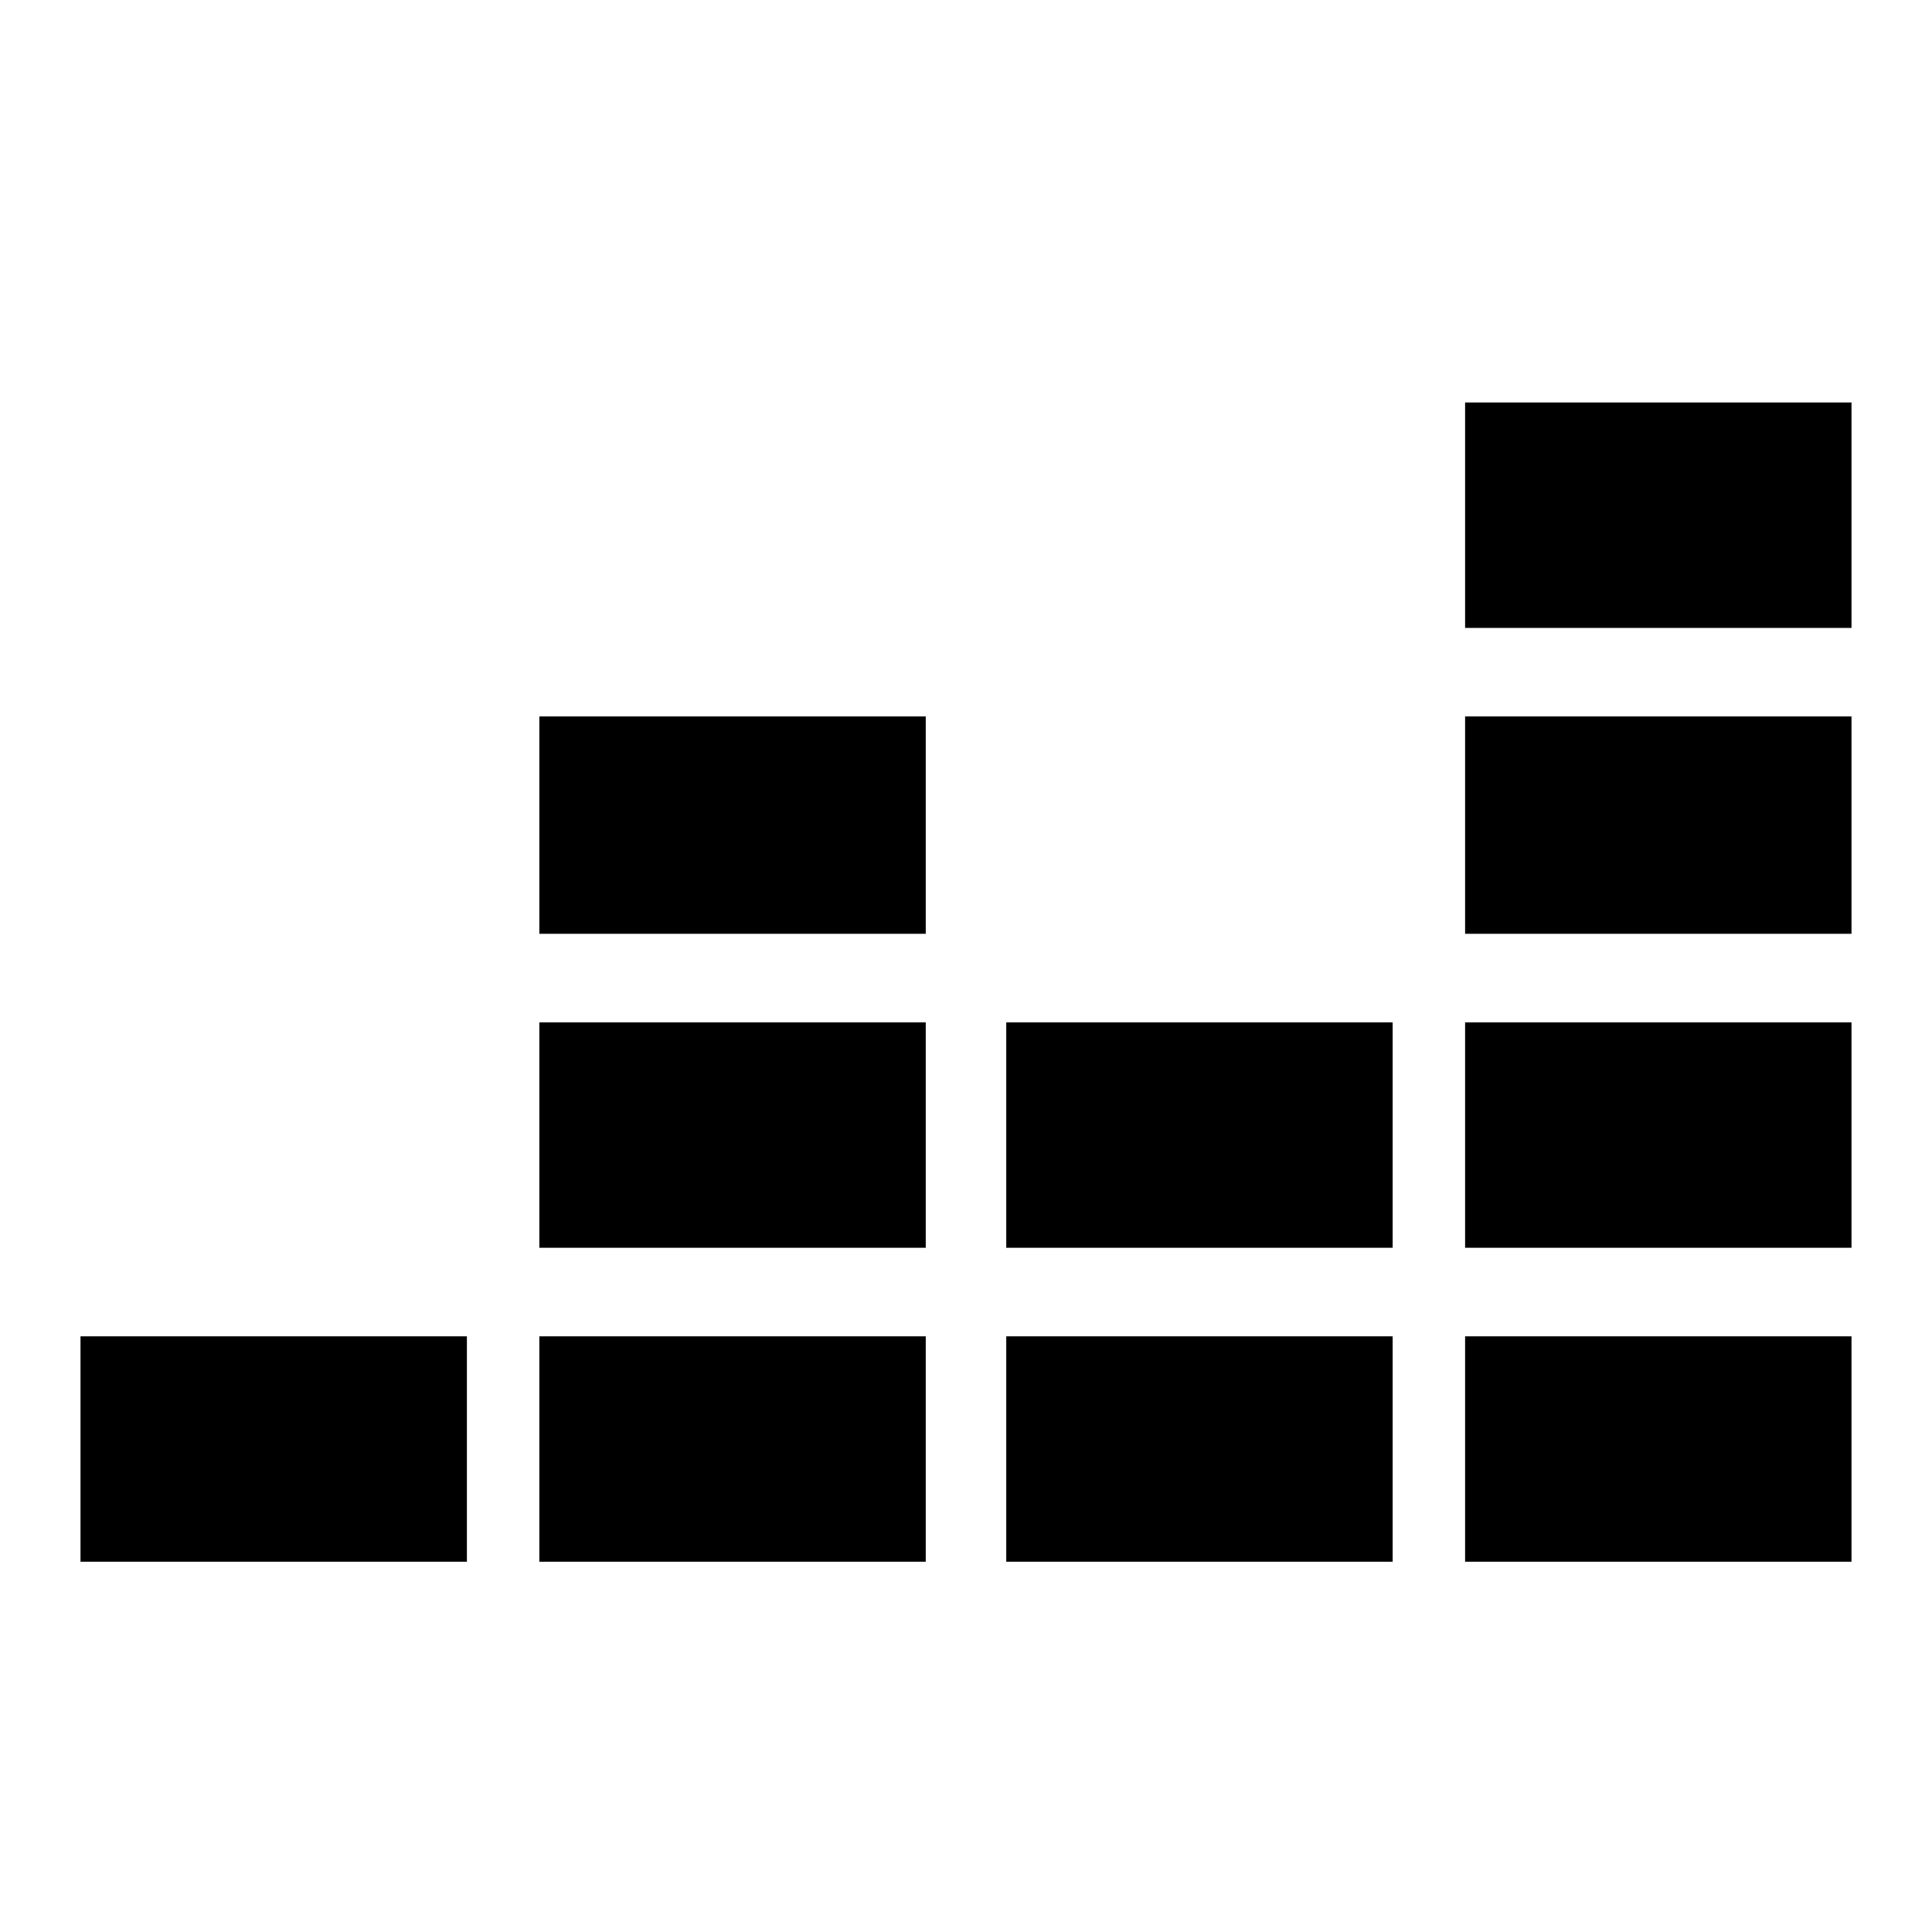
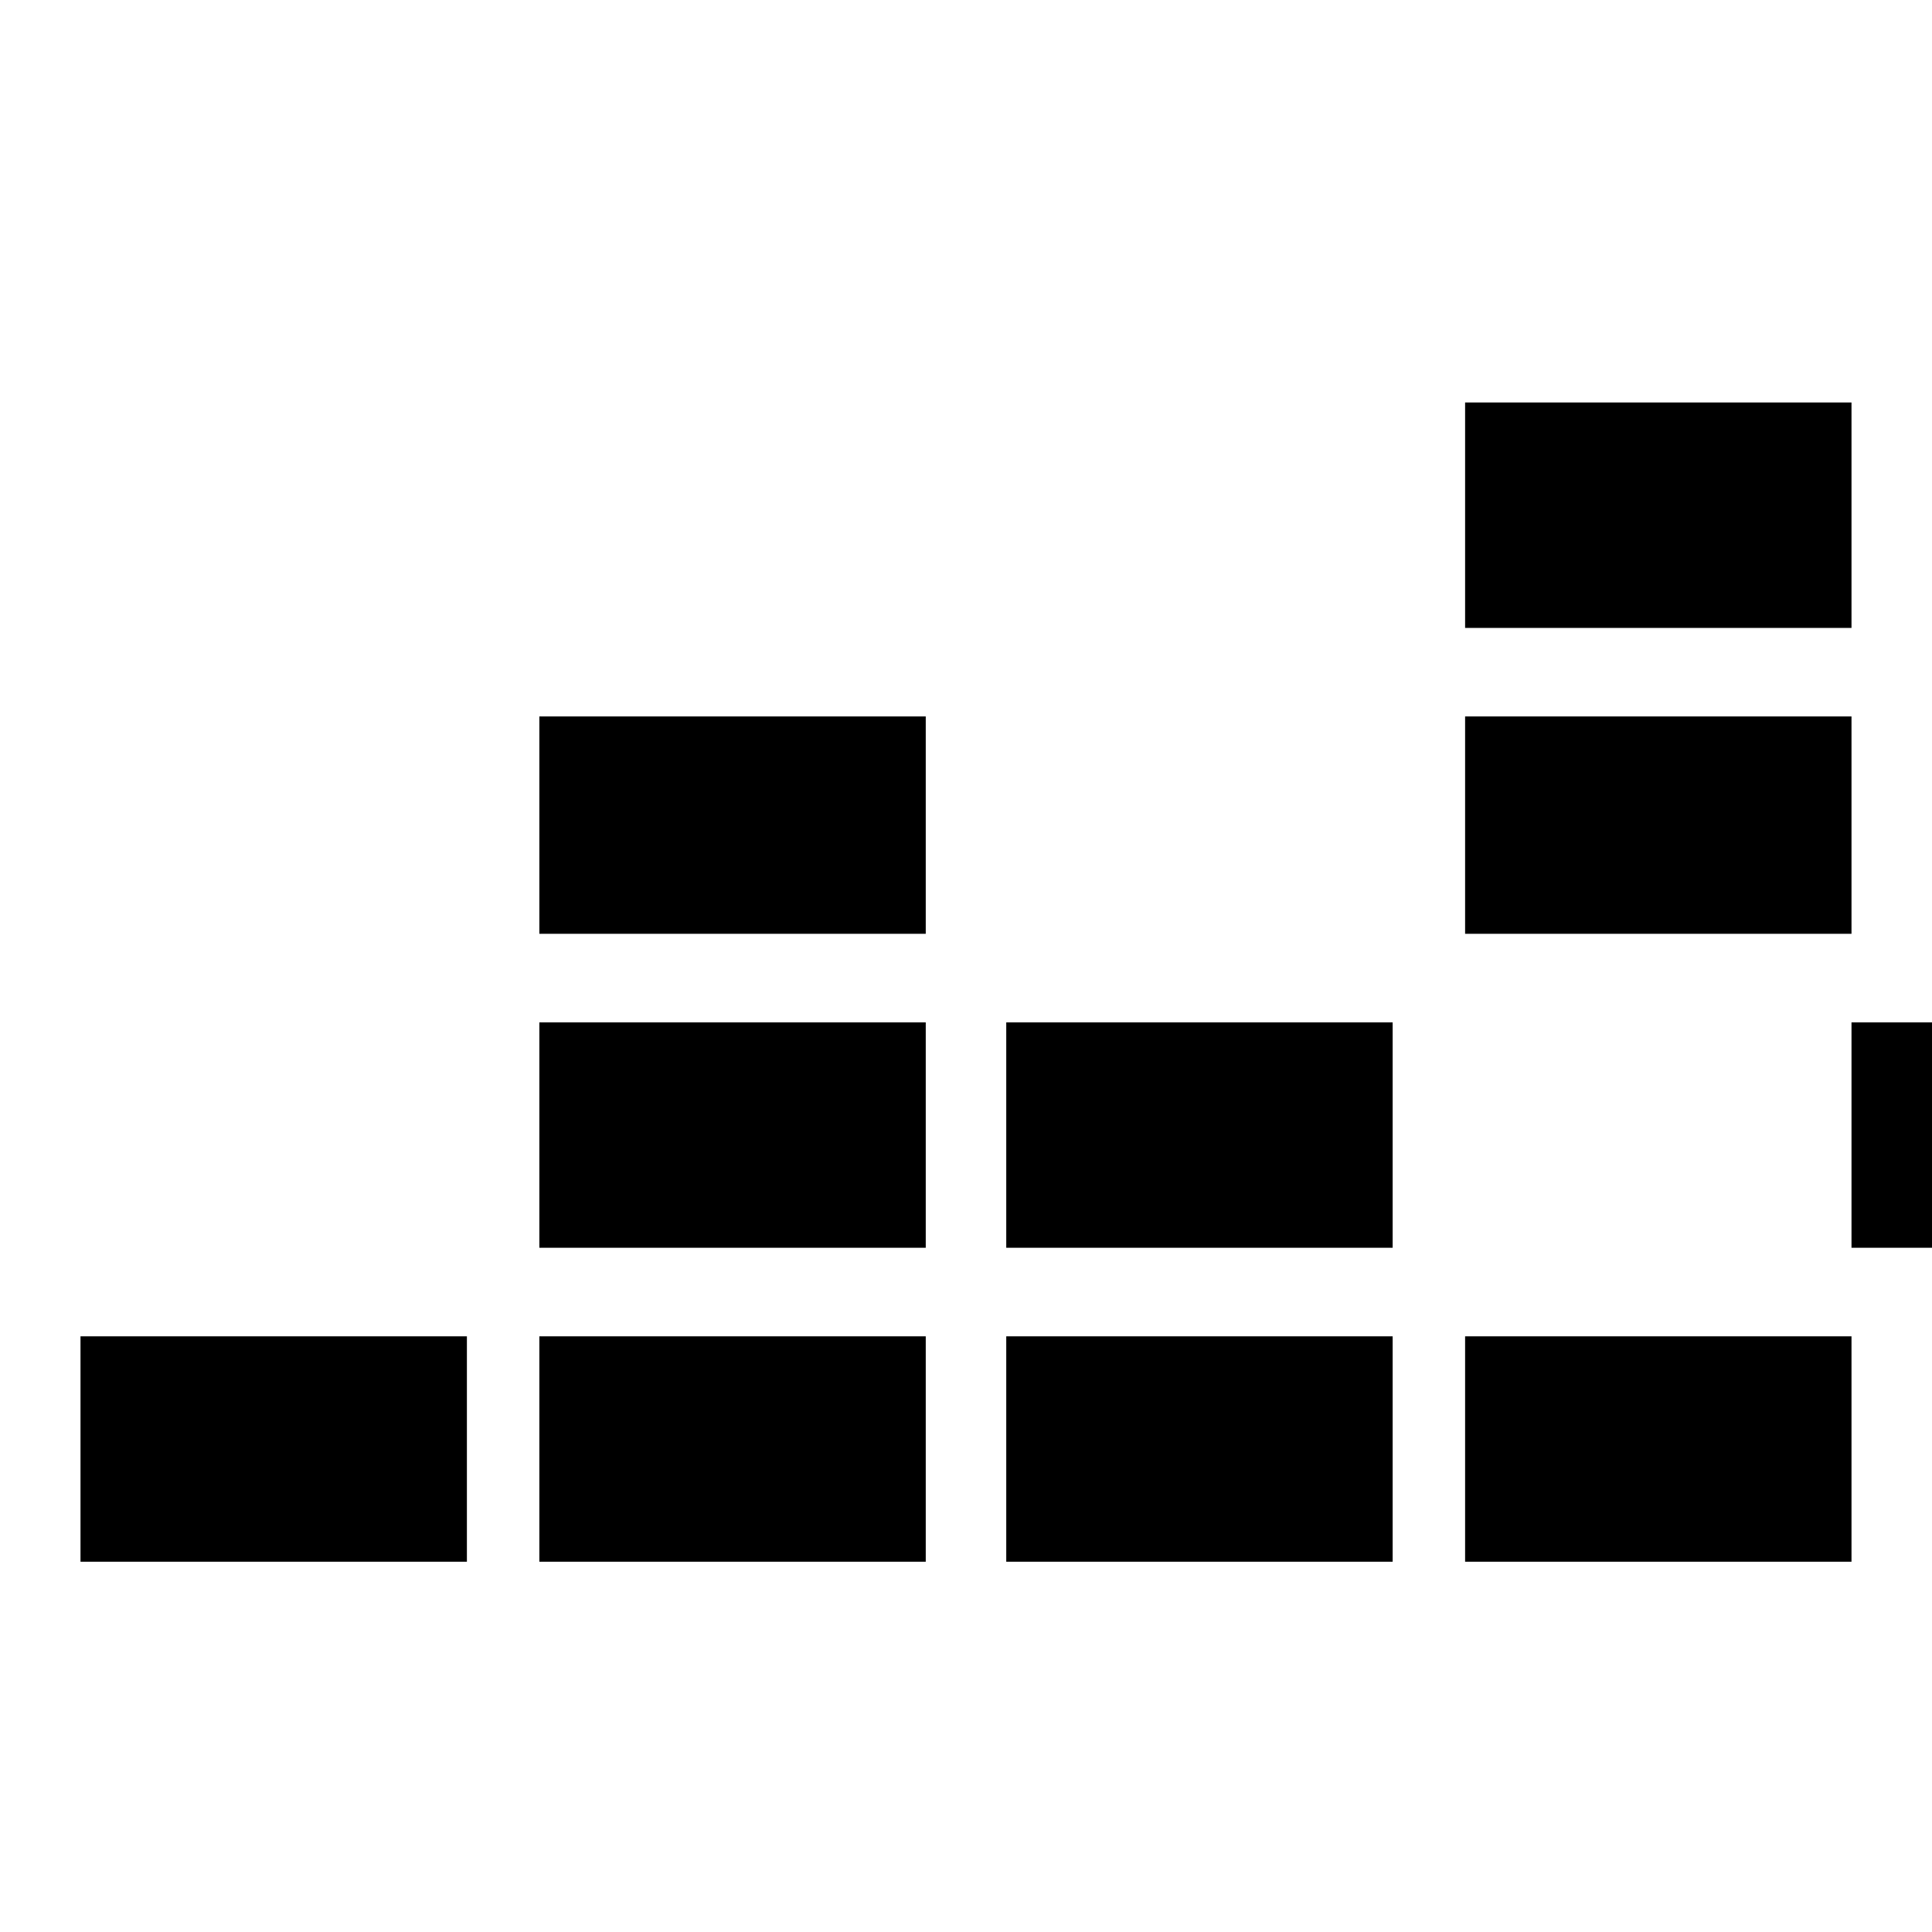
<svg xmlns="http://www.w3.org/2000/svg" version="1.1" viewBox="0 0 24 24">
  <g>
    <g id="Capa_1">
-       <path d="M23,5h-4.8v2.8h4.8v-2.8ZM23,8.9h-4.8v2.7h4.8v-2.6h0ZM23,12.7h-4.8v2.8h4.8v-2.8ZM5.8,16.6H1v2.8h4.8v-2.8ZM11.5,16.6h-4.8v2.8h4.8v-2.8ZM17.3,16.6h-4.8v2.8h4.8v-2.8ZM23,16.6h-4.8v2.8h4.8v-2.8ZM17.3,12.7h-4.8v2.8h4.8v-2.8ZM11.5,12.7h-4.8v2.8h4.8s0-2.8,0-2.8ZM11.5,8.9h-4.8v2.7h4.8v-2.6h0Z" />
+       <path d="M23,5h-4.8v2.8h4.8v-2.8ZM23,8.9h-4.8v2.7h4.8v-2.6h0ZM23,12.7v2.8h4.8v-2.8ZM5.8,16.6H1v2.8h4.8v-2.8ZM11.5,16.6h-4.8v2.8h4.8v-2.8ZM17.3,16.6h-4.8v2.8h4.8v-2.8ZM23,16.6h-4.8v2.8h4.8v-2.8ZM17.3,12.7h-4.8v2.8h4.8v-2.8ZM11.5,12.7h-4.8v2.8h4.8s0-2.8,0-2.8ZM11.5,8.9h-4.8v2.7h4.8v-2.6h0Z" />
    </g>
  </g>
</svg>